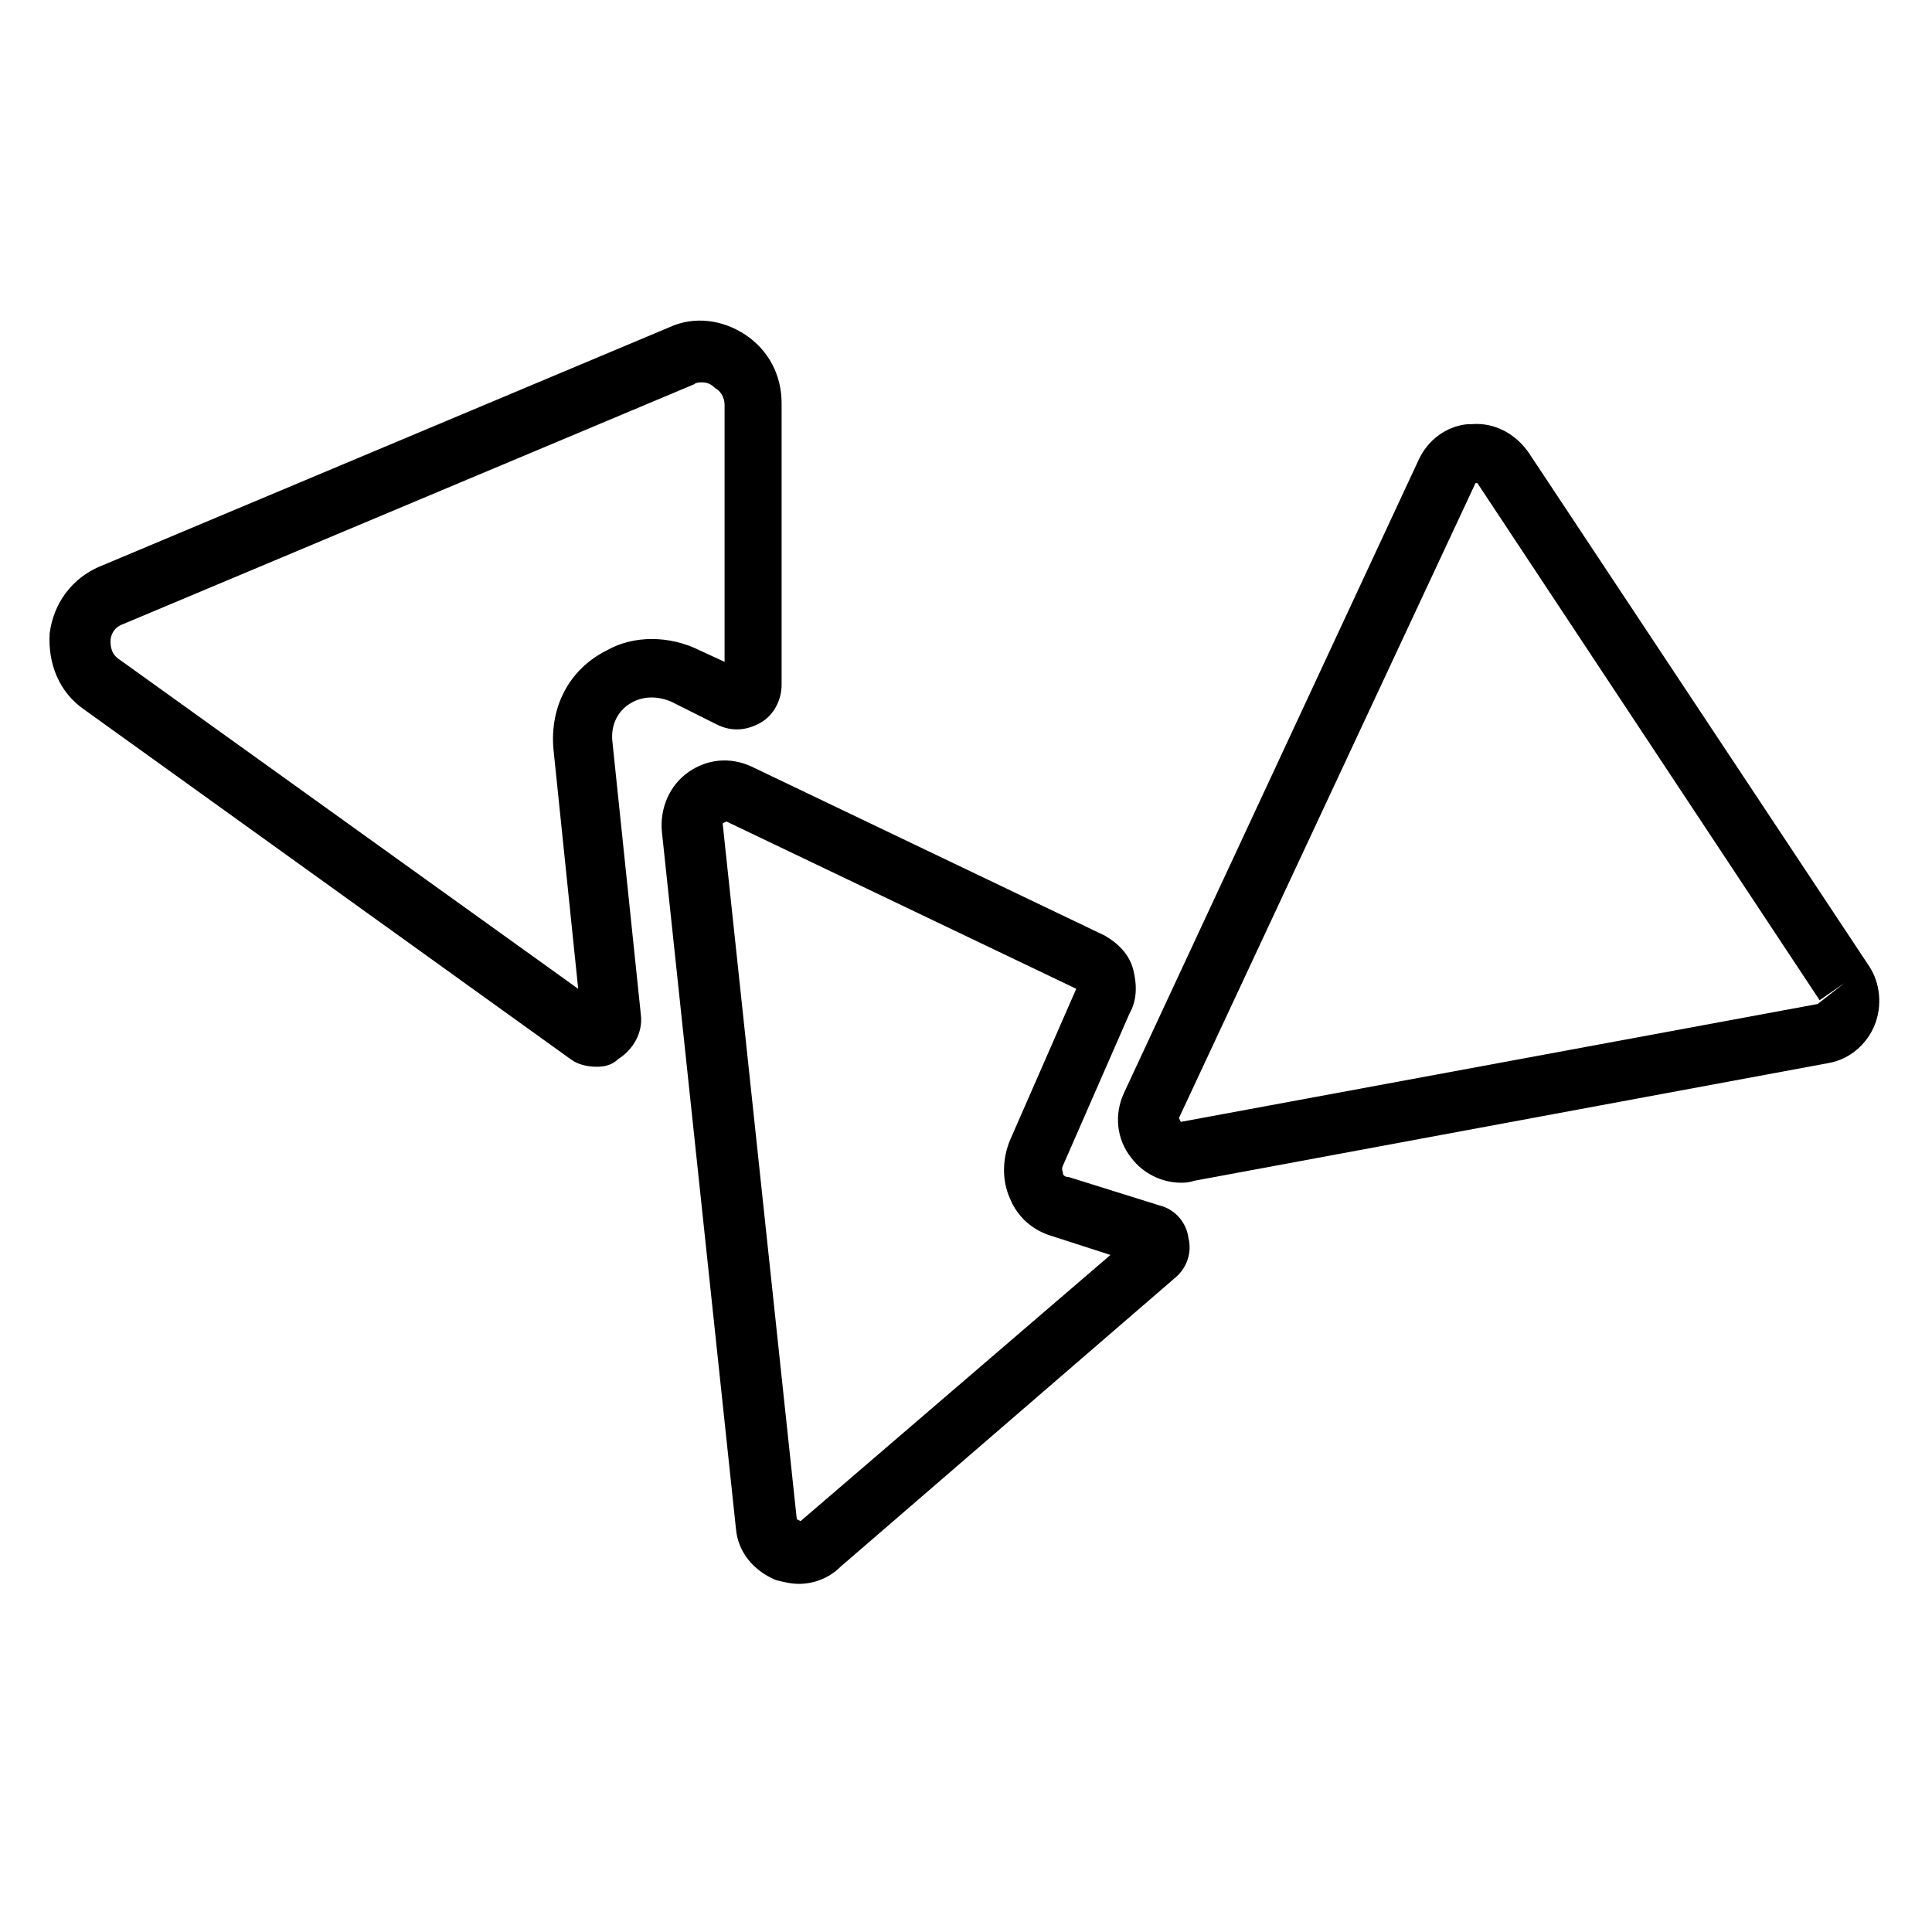
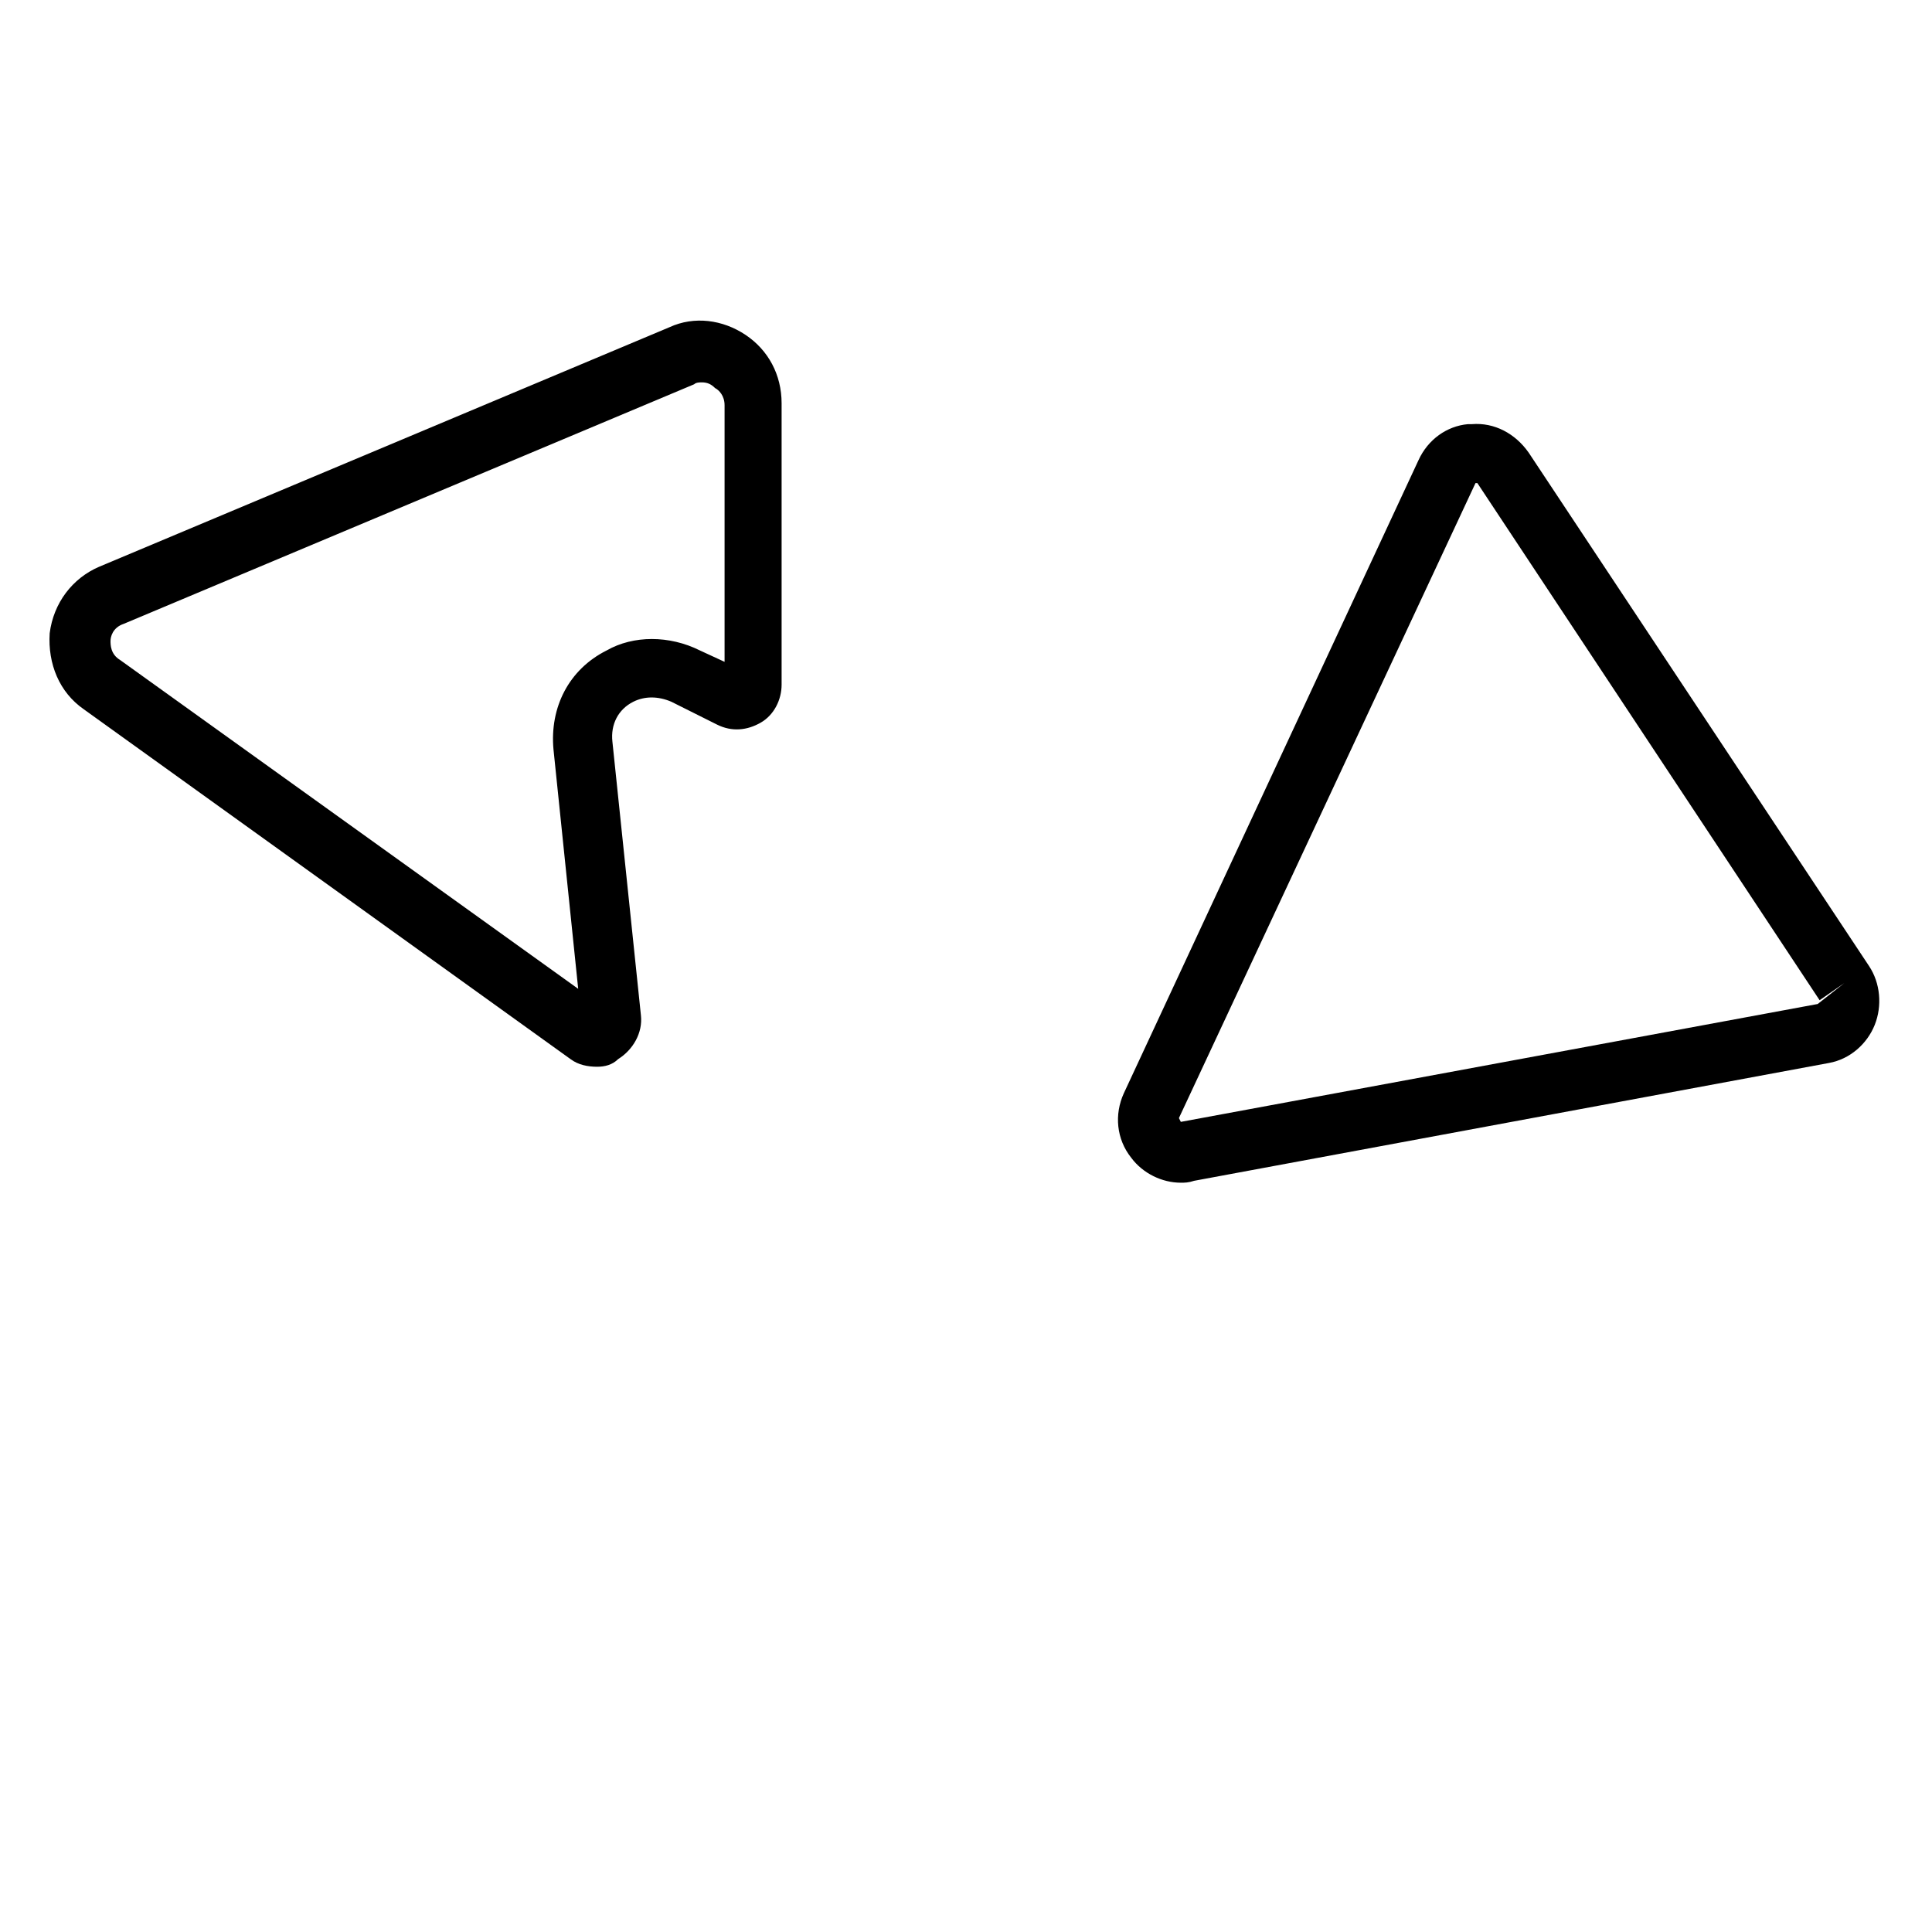
<svg xmlns="http://www.w3.org/2000/svg" fill="#000000" width="800px" height="800px" version="1.1" viewBox="144 144 512 512">
  <g>
    <path d="m302.26 426.7c-2.519 0-5.039-0.504-7.055-2.016l-128.97-92.699c-6.551-4.535-9.574-12.09-9.07-20.152 1.012-8.062 6.047-14.609 13.102-17.633l151.14-63.48c6.551-3.023 14.105-2.016 20.152 2.016s9.574 10.578 9.574 18.137v74.562c0 4.031-2.016 8.062-5.543 10.078s-7.559 2.519-11.586 0.504l-12.09-6.047c-3.527-1.512-7.055-1.512-10.078 0-4.031 2.016-6.047 6.047-5.543 10.578l7.559 72.547c0.504 4.535-2.016 9.07-6.047 11.586-1.516 1.516-3.531 2.019-5.547 2.019zm27.711-181.37c-0.504 0-1.512 0-2.016 0.504l-151.14 63.48c-3.023 1.008-3.527 3.527-3.527 4.535 0 1.008 0 3.527 2.519 5.039l121.42 87.16-6.551-63.48c-1.008-11.082 4.031-21.16 14.105-26.199 7.055-4.031 16.625-4.031 24.688 0l6.551 3.023v-68.016c0-2.519-1.512-4.031-2.519-4.535-1.008-1.008-2.016-1.512-3.527-1.512z" />
-     <path d="m355.66 563.74c-2.016 0-4.031-0.504-6.047-1.008-6.047-2.519-10.078-7.559-10.578-13.602l-19.648-184.9c-0.504-6.047 2.016-12.09 7.055-15.617 5.039-3.527 11.082-4.031 16.625-1.512l93.707 44.84c3.527 2.016 6.551 5.039 7.559 9.07 1.008 4.031 1.008 8.062-1.008 11.586l-17.633 40.305c-0.504 1.008 0 1.512 0 2.016 0 0.504 0.504 1.008 1.512 1.008l24.184 7.559c4.031 1.008 7.055 4.535 7.559 8.566 1.008 4.031-0.504 8.062-3.527 10.578l-88.676 76.578c-3.023 3.023-7.051 4.535-11.082 4.535zm-0.504-17.133 1.008 0.504 82.121-70.535-15.617-5.039c-5.039-1.512-9.07-5.039-11.082-10.078-2.016-4.535-2.016-10.078 0-15.113l17.633-40.305-92.699-44.336-1.008 0.504z" />
    <path d="m456.93 457.43c-5.039 0-10.078-2.519-13.098-6.551-4.031-5.039-4.535-11.586-2.016-17.129l78.09-167.77c2.519-5.543 7.559-9.07 13.098-9.574h1.008c6.047-0.504 11.586 2.519 15.113 7.559l90.184 136.03c3.023 4.535 3.527 10.578 1.512 15.617-2.016 5.039-6.551 9.07-12.09 10.078l-168.27 31.234c-1.512 0.504-2.519 0.504-3.527 0.504zm78.594-185.4h-0.504l-78.594 168.27 0.504 1.008 168.78-31.238 7.055-5.543-6.551 4.535z" />
  </g>
</svg>